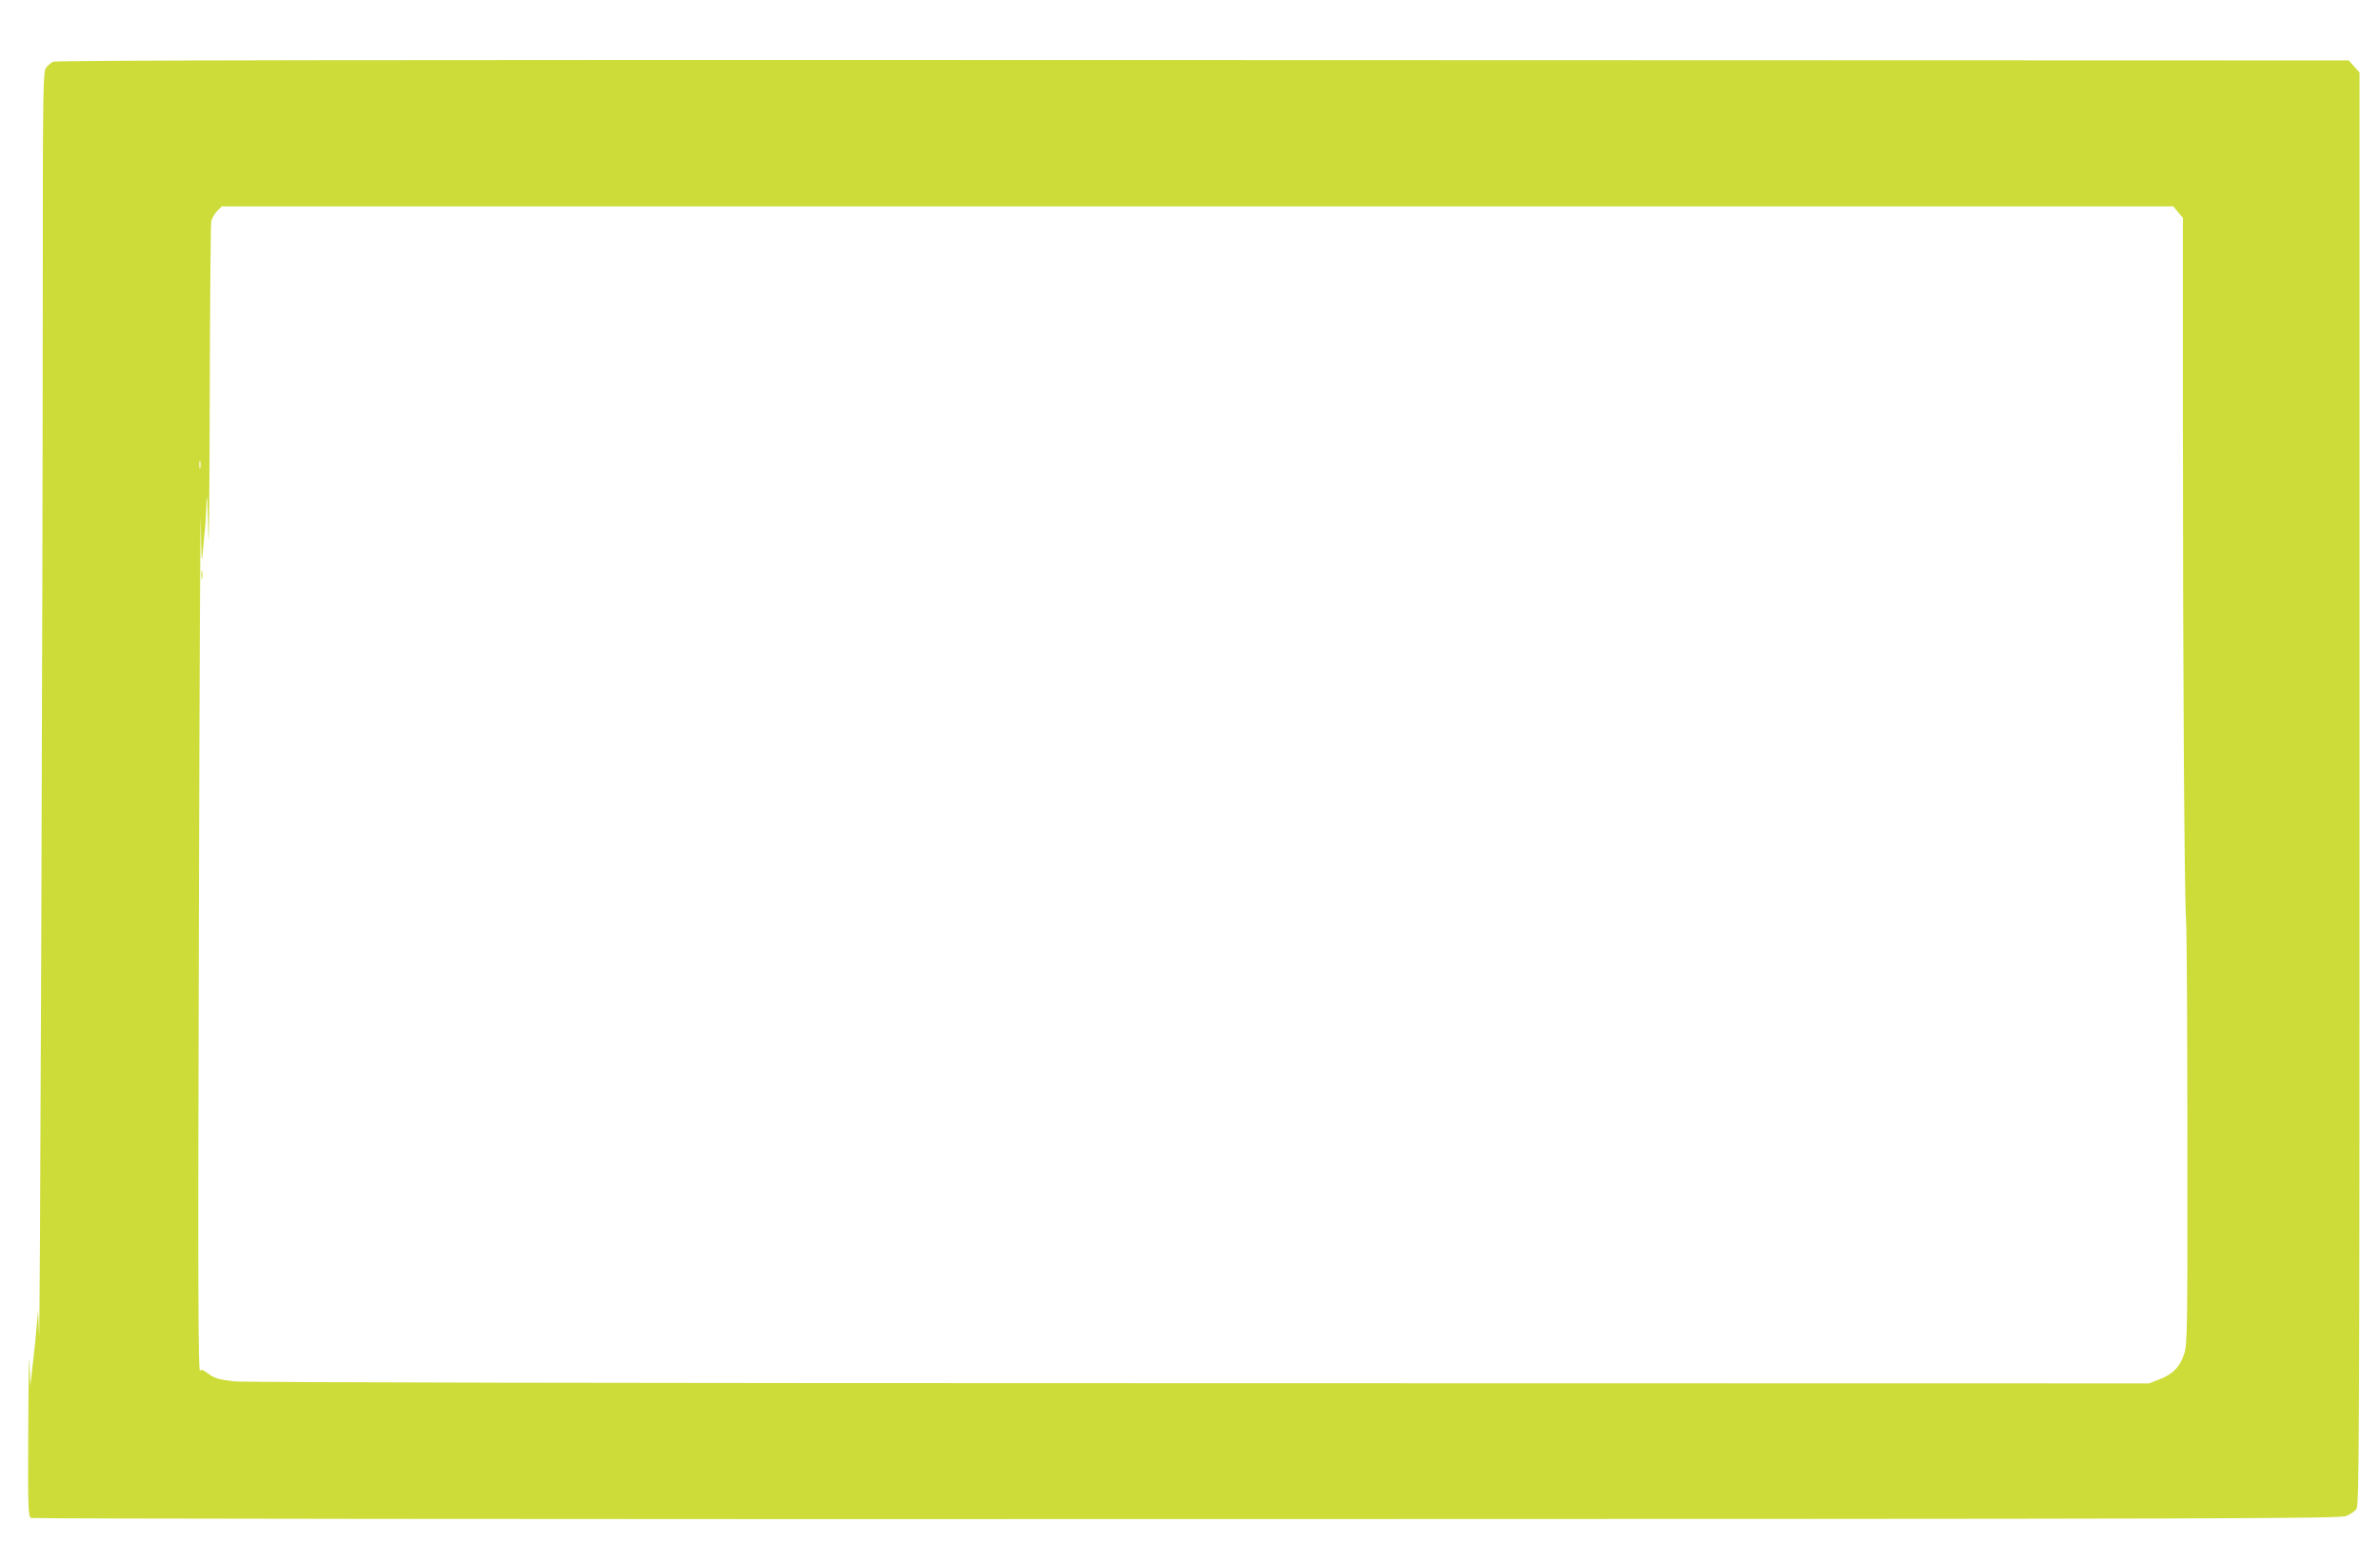
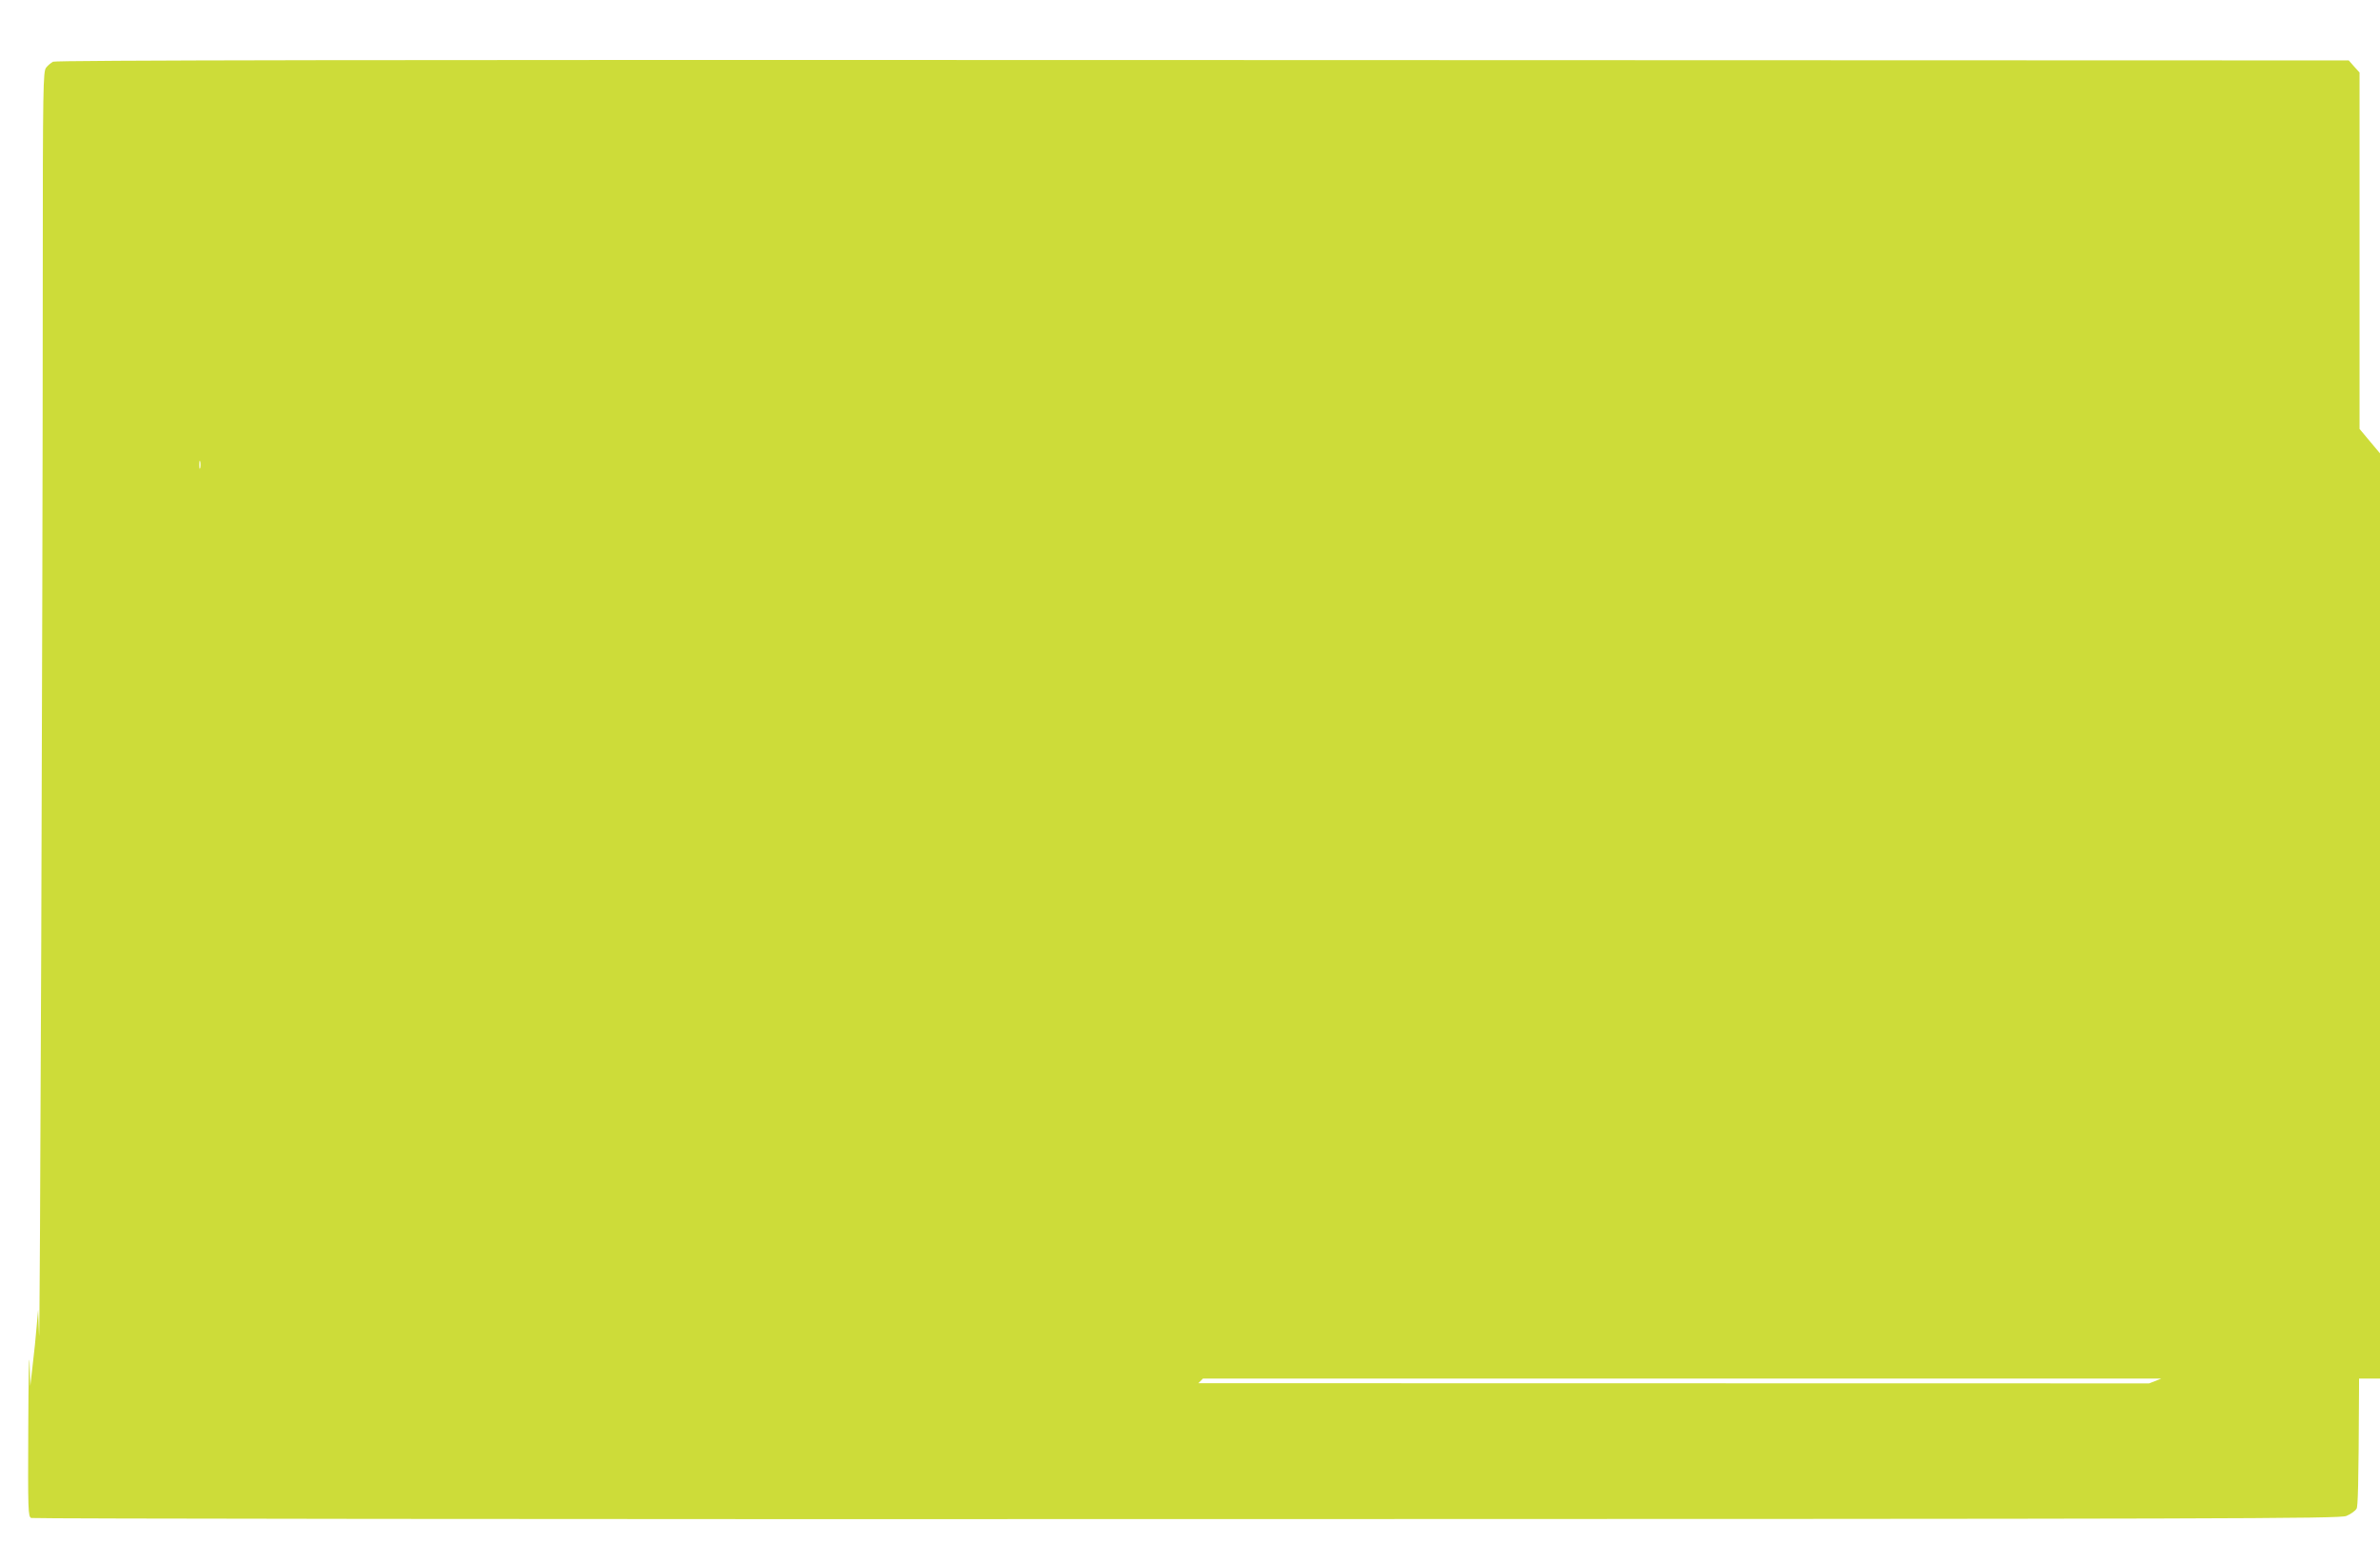
<svg xmlns="http://www.w3.org/2000/svg" version="1.0" width="1280pt" height="830pt" viewBox="0 0 1280 830" preserveAspectRatio="xMidYMid meet">
  <g transform="translate(0,830) scale(0.1,-0.1)" fill="#cddc39" stroke="none">
-     <path d="M285 7968 c-11 -6 -28 -20 -37 -32 -16 -20 -18 -95 -18 -1142 0 -1787 -15 -5822 -20 -5674 l-5 135 -8 -90 c-4 -49 -13 -142 -21 -205 l-13 -115 -4 125 c-3 69 -6 -89 -7 -351 -2 -446 -1 -477 16 -484 9 -4 2806 -7 6214 -6 5642 1 6201 2 6237 17 22 9 47 26 55 39 14 22 16 404 16 3874 l0 3851 -29 32 -29 33 -6164 2 c-4471 2 -6168 -1 -6183 -9z m11429 -809 l26 -31 0 -1136 c0 -1324 8 -2506 17 -2642 4 -52 7 -585 7 -1185 1 -1023 0 -1093 -17 -1147 -22 -70 -63 -111 -135 -138 l-54 -21 -5113 1 c-3104 0 -5142 4 -5187 10 -88 11 -103 16 -145 46 -22 17 -33 20 -36 11 -12 -36 -13 476 -7 2548 3 1254 8 2165 10 2025 3 -230 4 -245 12 -155 5 55 10 111 12 125 1 14 5 72 7 130 2 64 6 0 9 -165 3 -148 7 160 8 686 1 526 5 970 8 988 4 17 18 42 32 56 l25 25 5247 0 5248 0 26 -31z m-10637 -1376 c-3 -10 -5 -2 -5 17 0 19 2 27 5 18 2 -10 2 -26 0 -35z" />
-     <path d="M1083 5205 c0 -22 2 -30 4 -17 2 12 2 30 0 40 -3 9 -5 -1 -4 -23z" />
+     <path d="M285 7968 c-11 -6 -28 -20 -37 -32 -16 -20 -18 -95 -18 -1142 0 -1787 -15 -5822 -20 -5674 l-5 135 -8 -90 c-4 -49 -13 -142 -21 -205 l-13 -115 -4 125 c-3 69 -6 -89 -7 -351 -2 -446 -1 -477 16 -484 9 -4 2806 -7 6214 -6 5642 1 6201 2 6237 17 22 9 47 26 55 39 14 22 16 404 16 3874 l0 3851 -29 32 -29 33 -6164 2 c-4471 2 -6168 -1 -6183 -9z m11429 -809 l26 -31 0 -1136 c0 -1324 8 -2506 17 -2642 4 -52 7 -585 7 -1185 1 -1023 0 -1093 -17 -1147 -22 -70 -63 -111 -135 -138 l-54 -21 -5113 1 l25 25 5247 0 5248 0 26 -31z m-10637 -1376 c-3 -10 -5 -2 -5 17 0 19 2 27 5 18 2 -10 2 -26 0 -35z" />
  </g>
</svg>